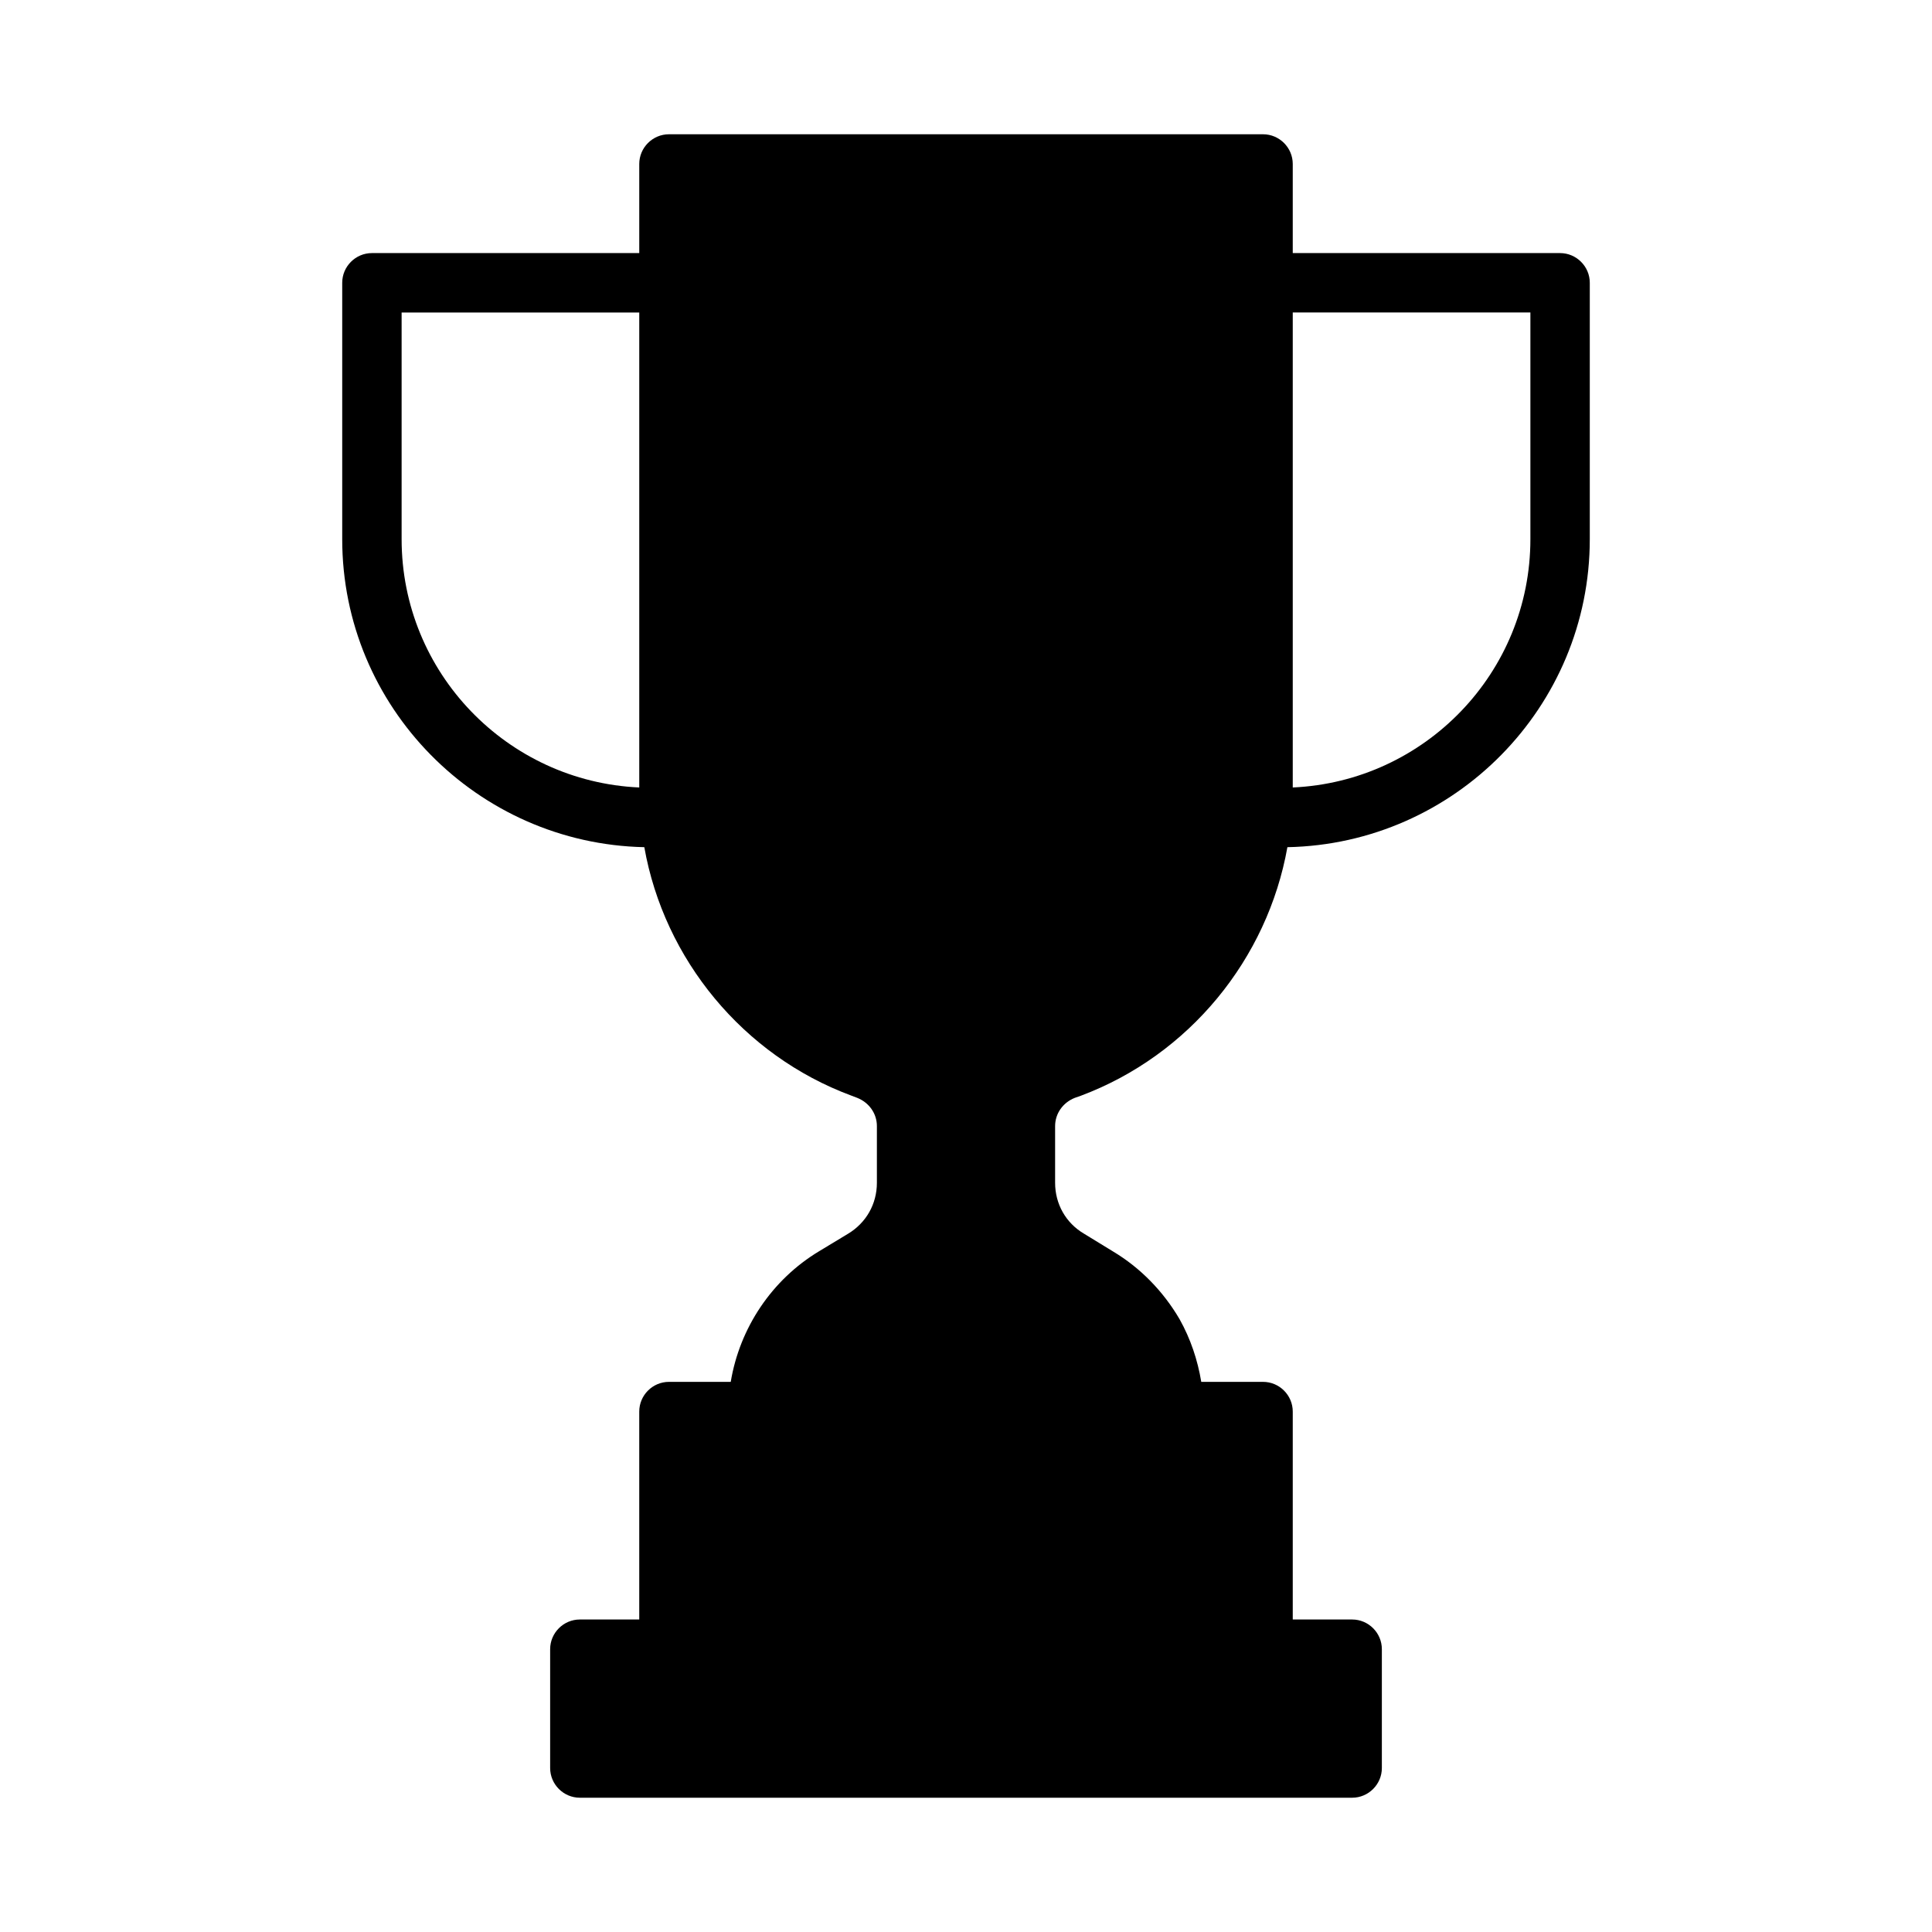
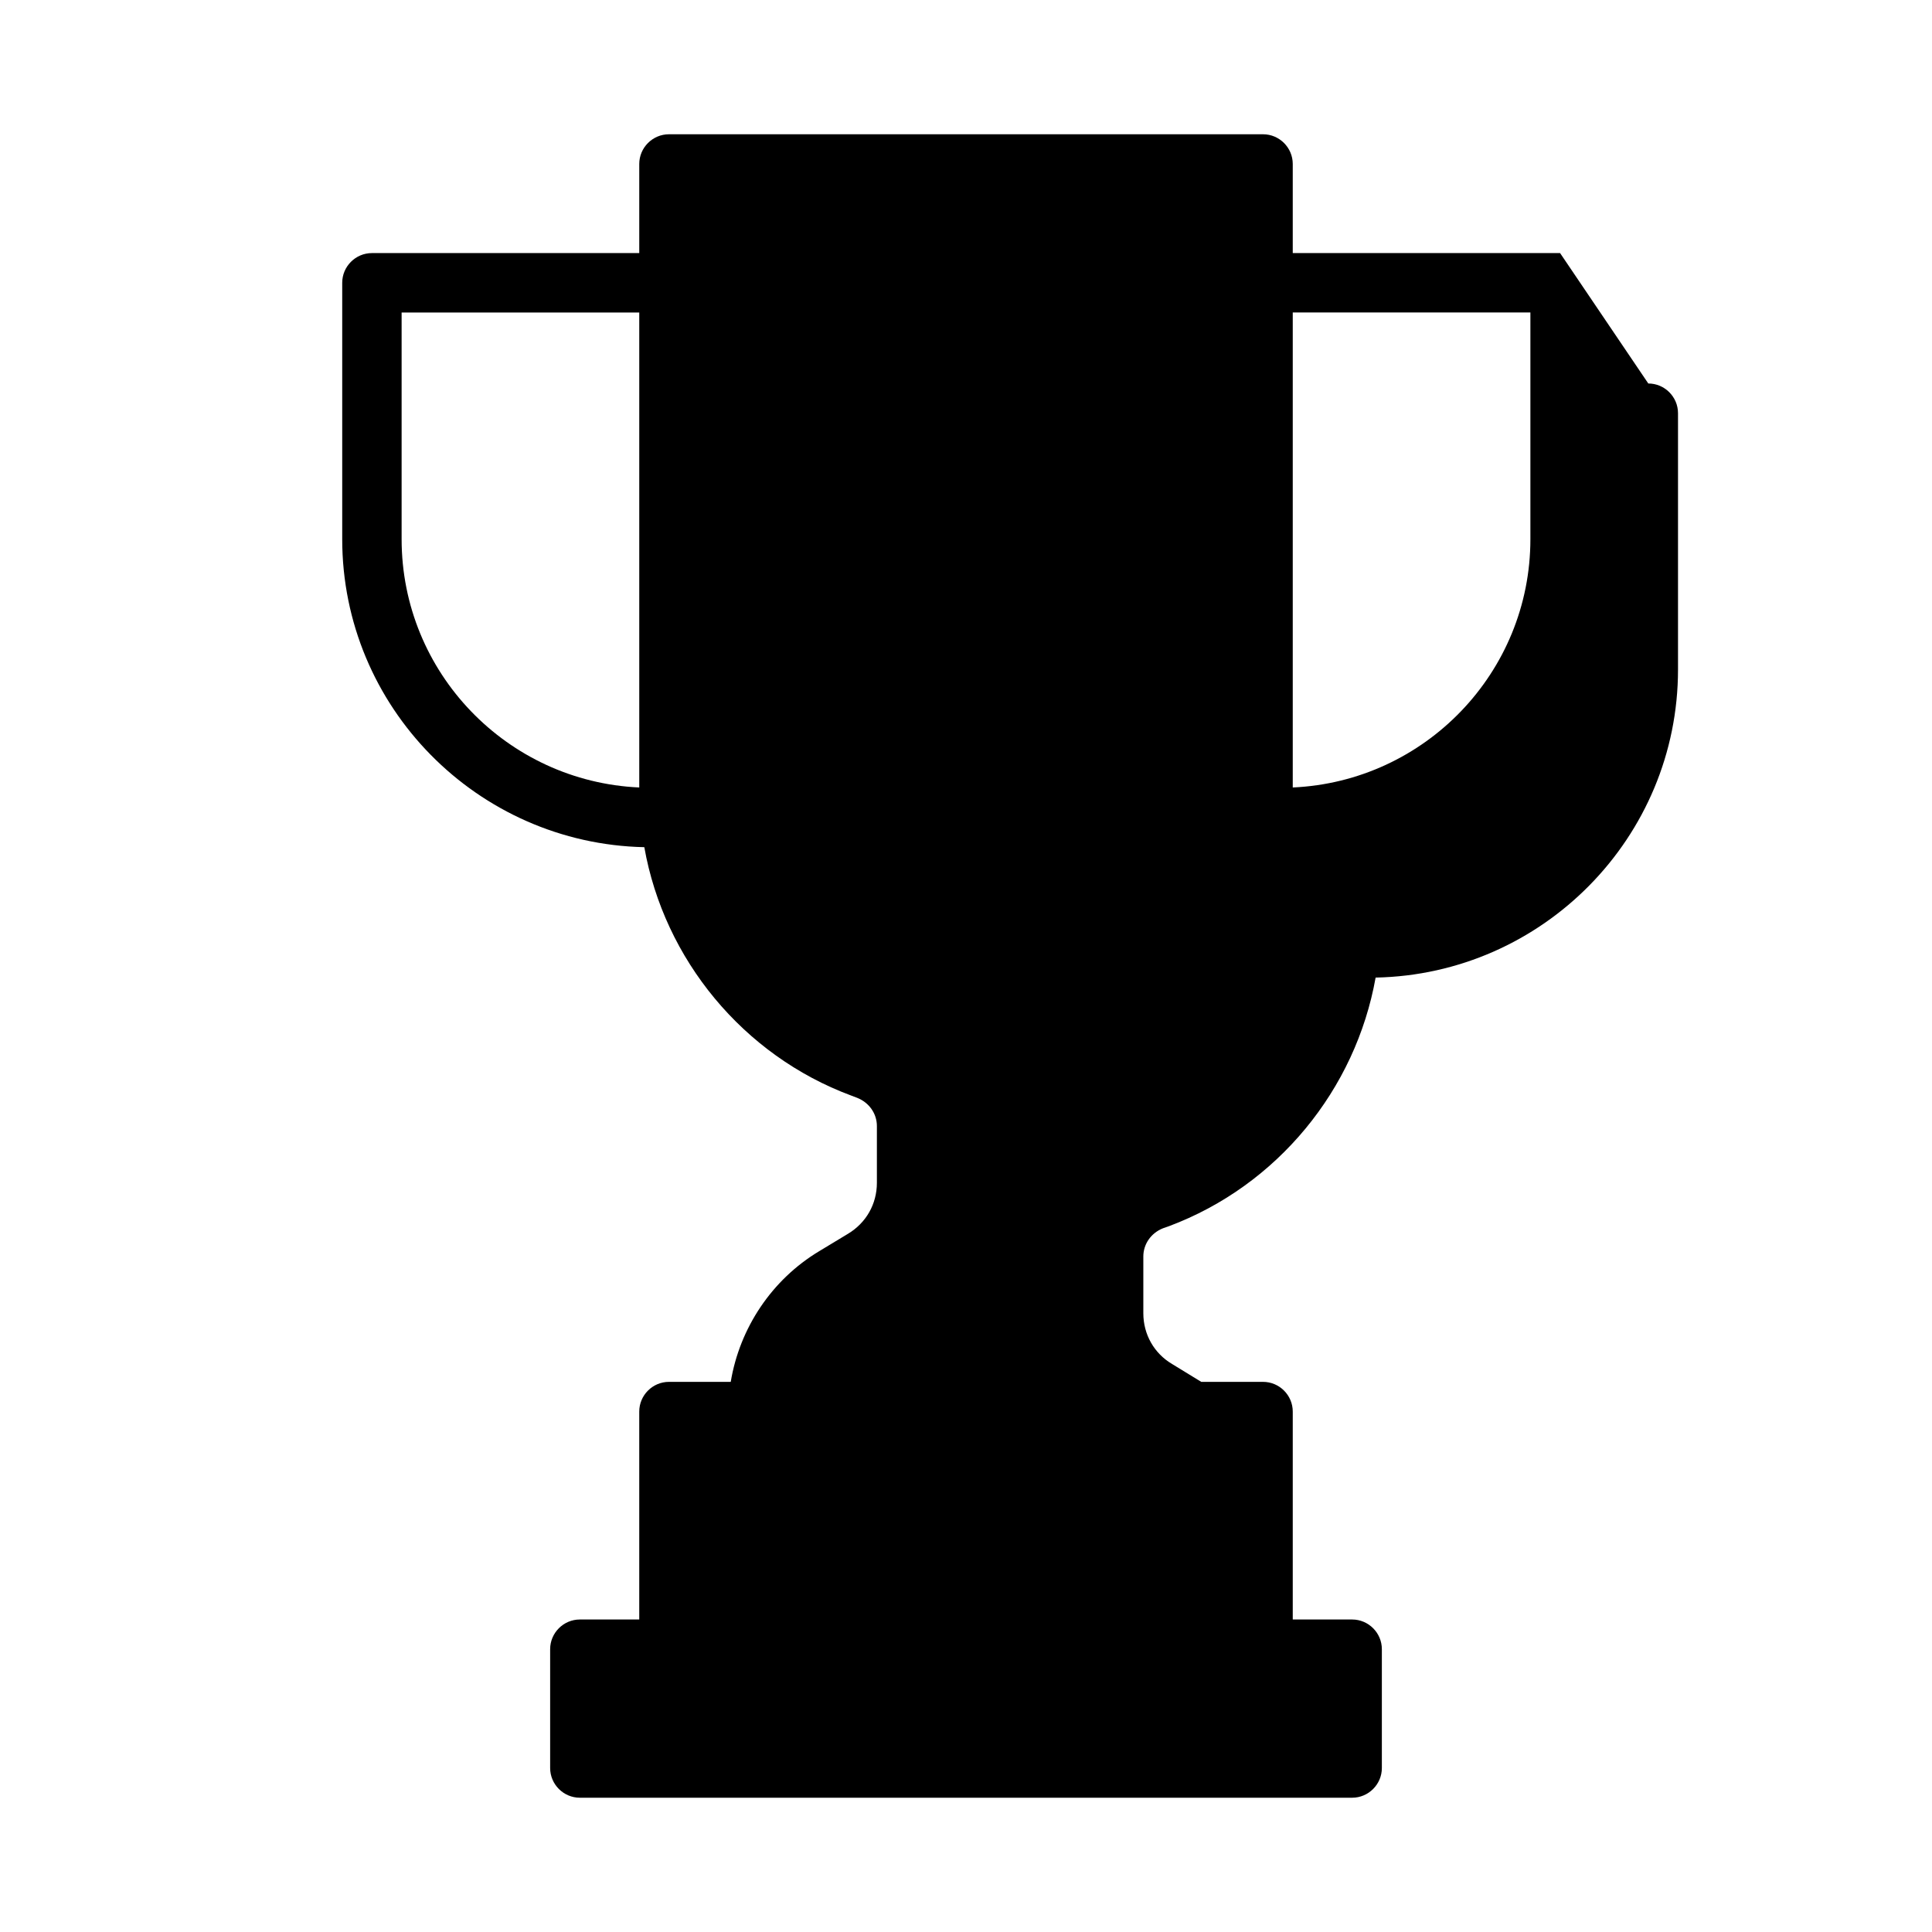
<svg xmlns="http://www.w3.org/2000/svg" fill="#000000" width="800px" height="800px" version="1.1" viewBox="144 144 512 512">
-   <path d="m557.44 211.07h-70.848v-23.617c0-4.328-3.543-7.871-7.871-7.871h-157.44c-4.328 0-7.871 3.543-7.871 7.871v23.617h-70.848c-4.328 0-7.871 3.543-7.871 7.871v67.938c0 44.477 35.816 80.688 80.059 81.633 5.273 29.758 26.215 55.184 54.789 65.809l1.652 0.629c3.148 1.258 5.195 4.172 5.195 7.477v15.035c0 5.59-2.832 10.629-7.715 13.539l-7.559 4.566c-12.594 7.559-21.098 20.387-23.457 34.637l-16.375 0.004c-4.328 0-7.871 3.543-7.871 7.871v55.105h-15.742c-4.328 0-7.871 3.543-7.871 7.871v31.488c0 4.328 3.543 7.871 7.871 7.871h204.67c4.328 0 7.871-3.543 7.871-7.871v-31.488c0-4.328-3.543-7.871-7.871-7.871h-15.742v-55.105c0-4.328-3.543-7.871-7.871-7.871h-16.375c-0.945-5.746-2.832-11.414-5.746-16.609-4.328-7.398-10.391-13.617-17.633-17.949l-7.715-4.723c-4.801-2.832-7.637-7.871-7.637-13.461v-15.035c0-3.305 2.047-6.219 5.195-7.477l1.574-0.551c28.812-10.785 49.516-36.289 54.789-65.891 44.316-0.867 80.137-37.156 80.137-81.633v-67.938c0-4.328-3.543-7.871-7.875-7.871zm-244.03 141.62c-35.031-1.574-62.977-30.465-62.977-65.809v-60.066h62.977zm236.16-65.809c0 35.344-27.945 64.234-62.977 65.809v-125.88h62.977z" />
+   <path d="m557.44 211.07h-70.848v-23.617c0-4.328-3.543-7.871-7.871-7.871h-157.44c-4.328 0-7.871 3.543-7.871 7.871v23.617h-70.848c-4.328 0-7.871 3.543-7.871 7.871v67.938c0 44.477 35.816 80.688 80.059 81.633 5.273 29.758 26.215 55.184 54.789 65.809l1.652 0.629c3.148 1.258 5.195 4.172 5.195 7.477v15.035c0 5.59-2.832 10.629-7.715 13.539l-7.559 4.566c-12.594 7.559-21.098 20.387-23.457 34.637l-16.375 0.004c-4.328 0-7.871 3.543-7.871 7.871v55.105h-15.742c-4.328 0-7.871 3.543-7.871 7.871v31.488c0 4.328 3.543 7.871 7.871 7.871h204.67c4.328 0 7.871-3.543 7.871-7.871v-31.488c0-4.328-3.543-7.871-7.871-7.871h-15.742v-55.105c0-4.328-3.543-7.871-7.871-7.871h-16.375l-7.715-4.723c-4.801-2.832-7.637-7.871-7.637-13.461v-15.035c0-3.305 2.047-6.219 5.195-7.477l1.574-0.551c28.812-10.785 49.516-36.289 54.789-65.891 44.316-0.867 80.137-37.156 80.137-81.633v-67.938c0-4.328-3.543-7.871-7.875-7.871zm-244.03 141.62c-35.031-1.574-62.977-30.465-62.977-65.809v-60.066h62.977zm236.16-65.809c0 35.344-27.945 64.234-62.977 65.809v-125.88h62.977z" />
</svg>